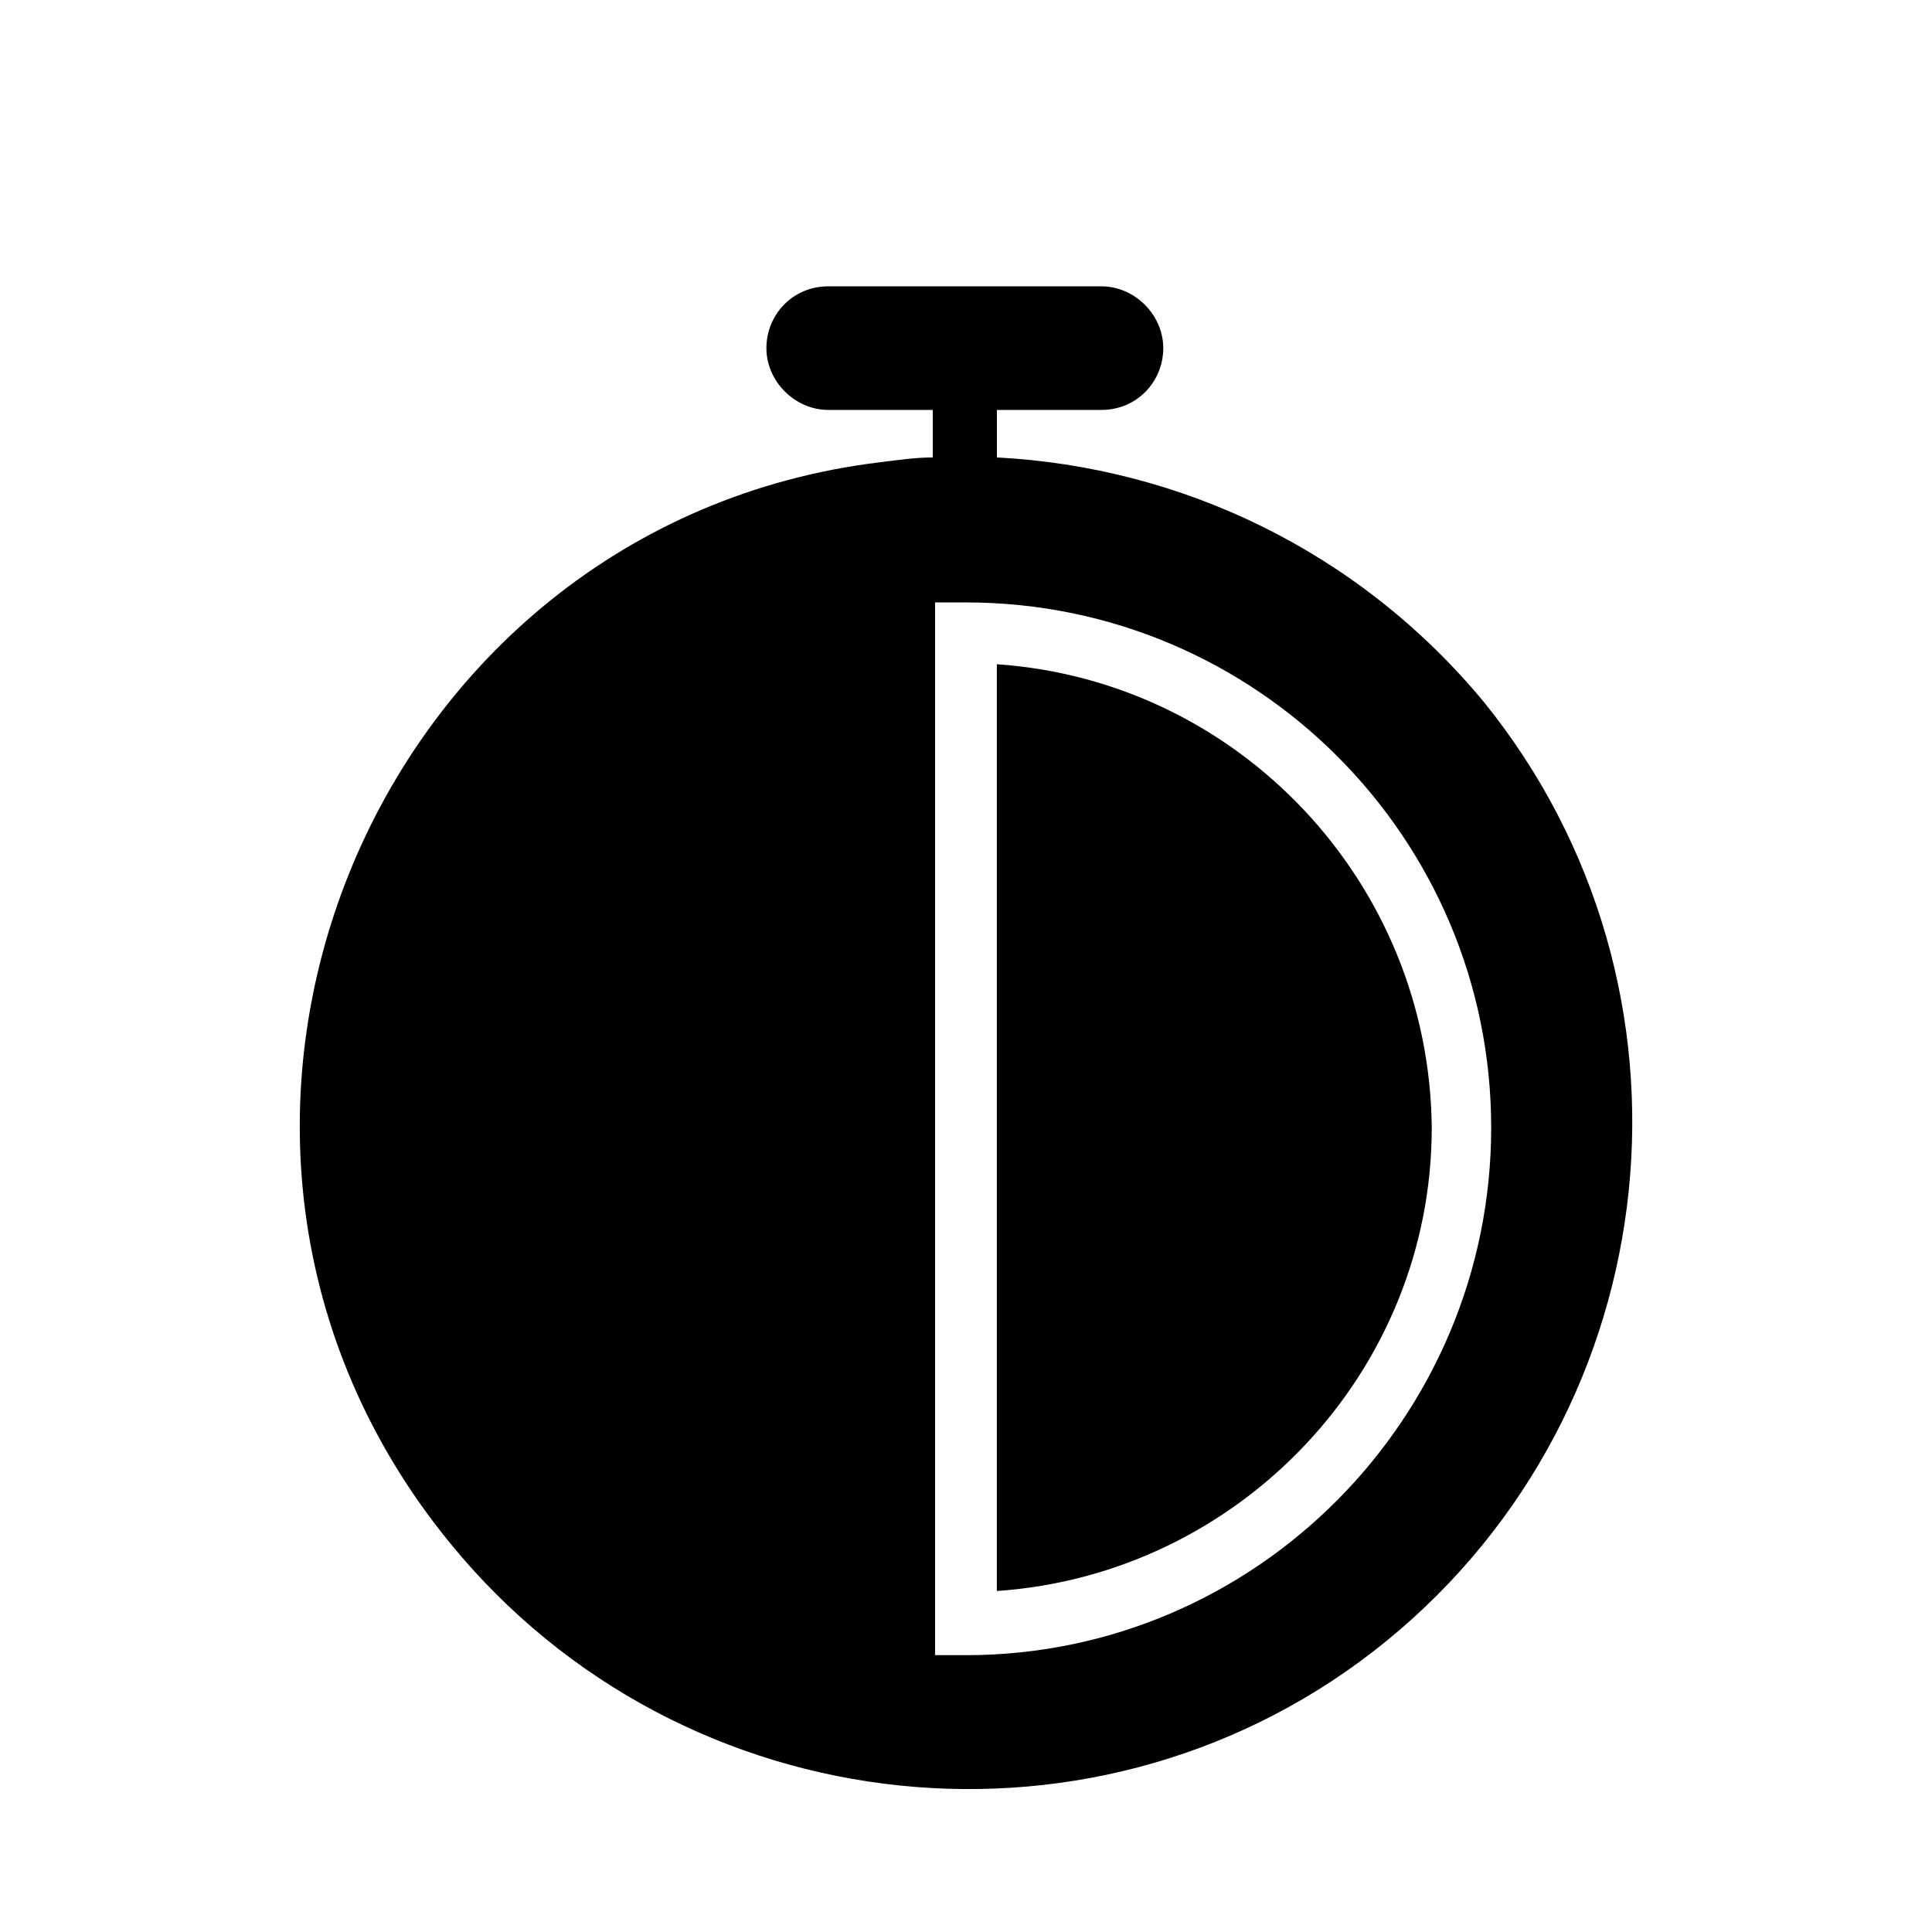
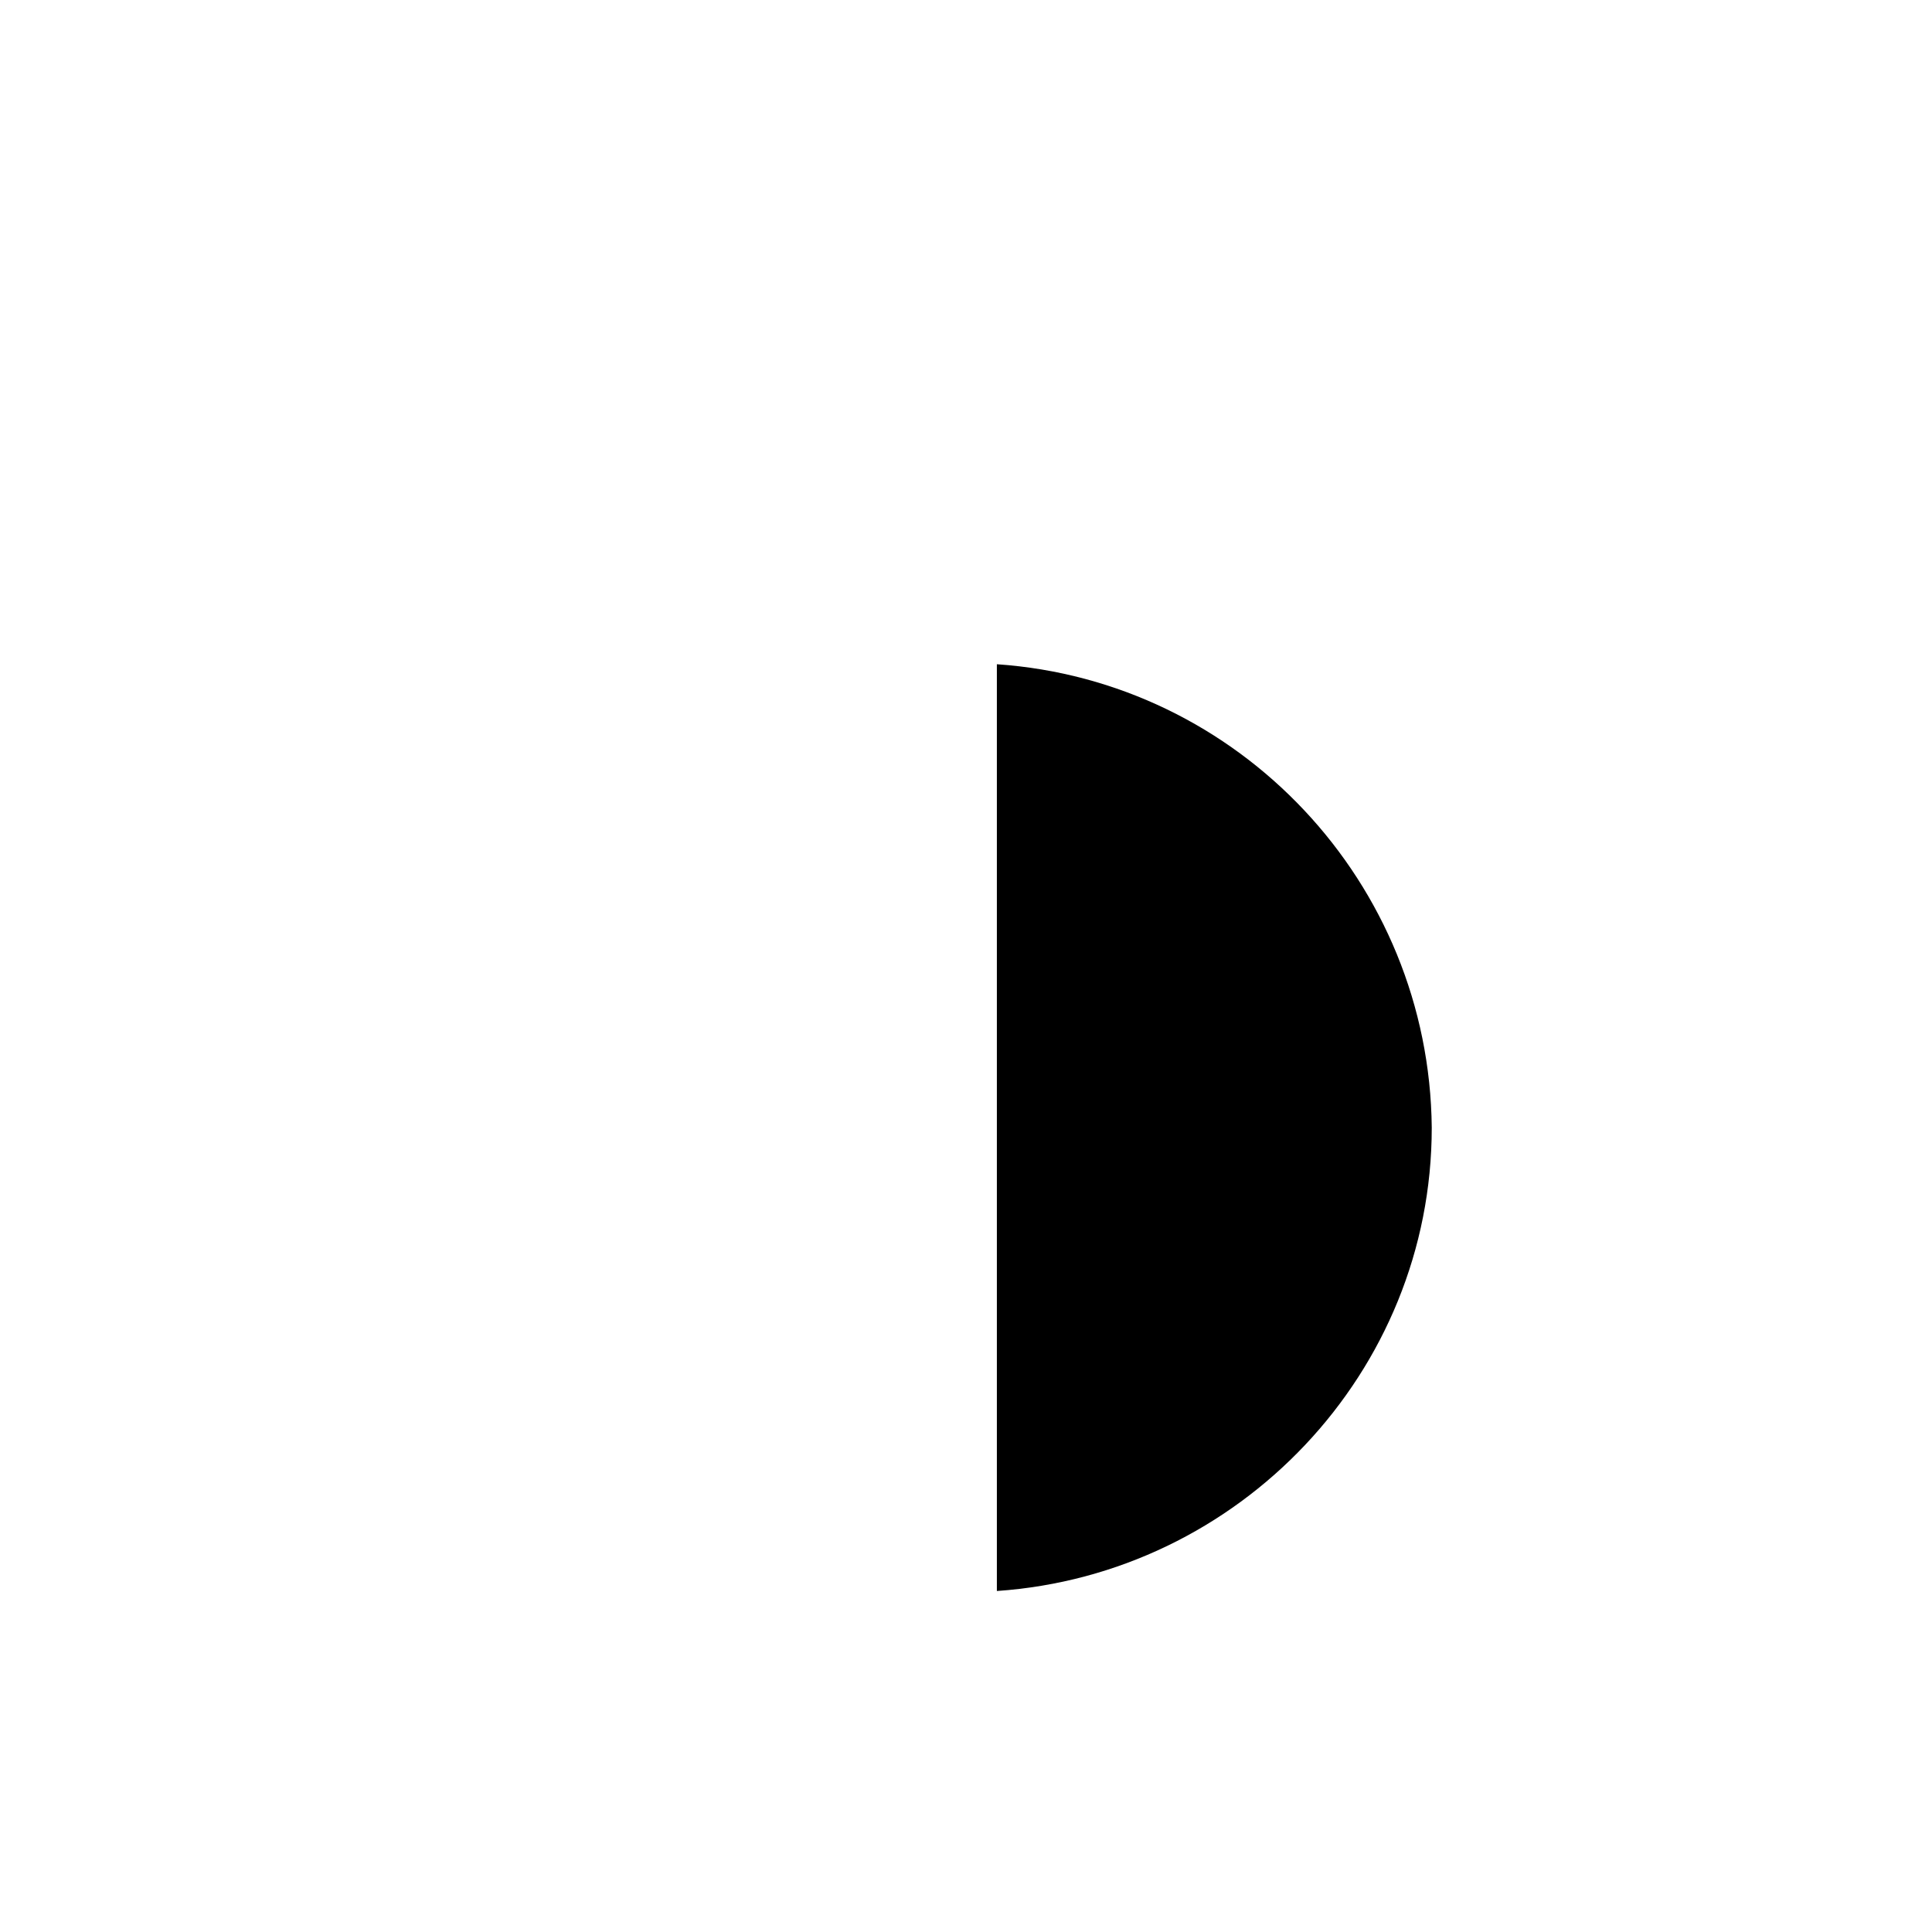
<svg xmlns="http://www.w3.org/2000/svg" fill="#000000" width="800px" height="800px" version="1.1" viewBox="144 144 512 512">
  <g>
-     <path d="m408.18 320.02v245.61c64.234-4.41 115.25-57.938 115.25-122.8-0.629-64.863-51.008-118.39-115.25-122.8z" />
-     <path d="m537.29 330.09c-33.375-40.305-80.609-62.344-129.1-64.863v-12.594h27.711c9.445 0 16.375-7.559 16.375-16.375 0-8.816-7.559-16.375-16.375-16.375h-72.422c-9.445 0-16.375 7.559-16.375 16.375 0 8.816 7.559 16.375 16.375 16.375h27.711v12.594c-4.41 0-8.816 0.629-13.855 1.258-135.4 16.375-202.16 178.85-113.99 286.54 61.715 75.57 173.18 86.906 248.12 25.82 75.574-61.719 86.91-173.18 25.82-248.76zm-137.29 252.54h-8.188v-278.98h8.188c76.832 0 139.18 62.348 139.18 139.18 0 76.832-62.348 139.81-139.18 139.81z" />
+     <path d="m408.18 320.02v245.61c64.234-4.41 115.25-57.938 115.25-122.8-0.629-64.863-51.008-118.39-115.25-122.8" />
  </g>
</svg>